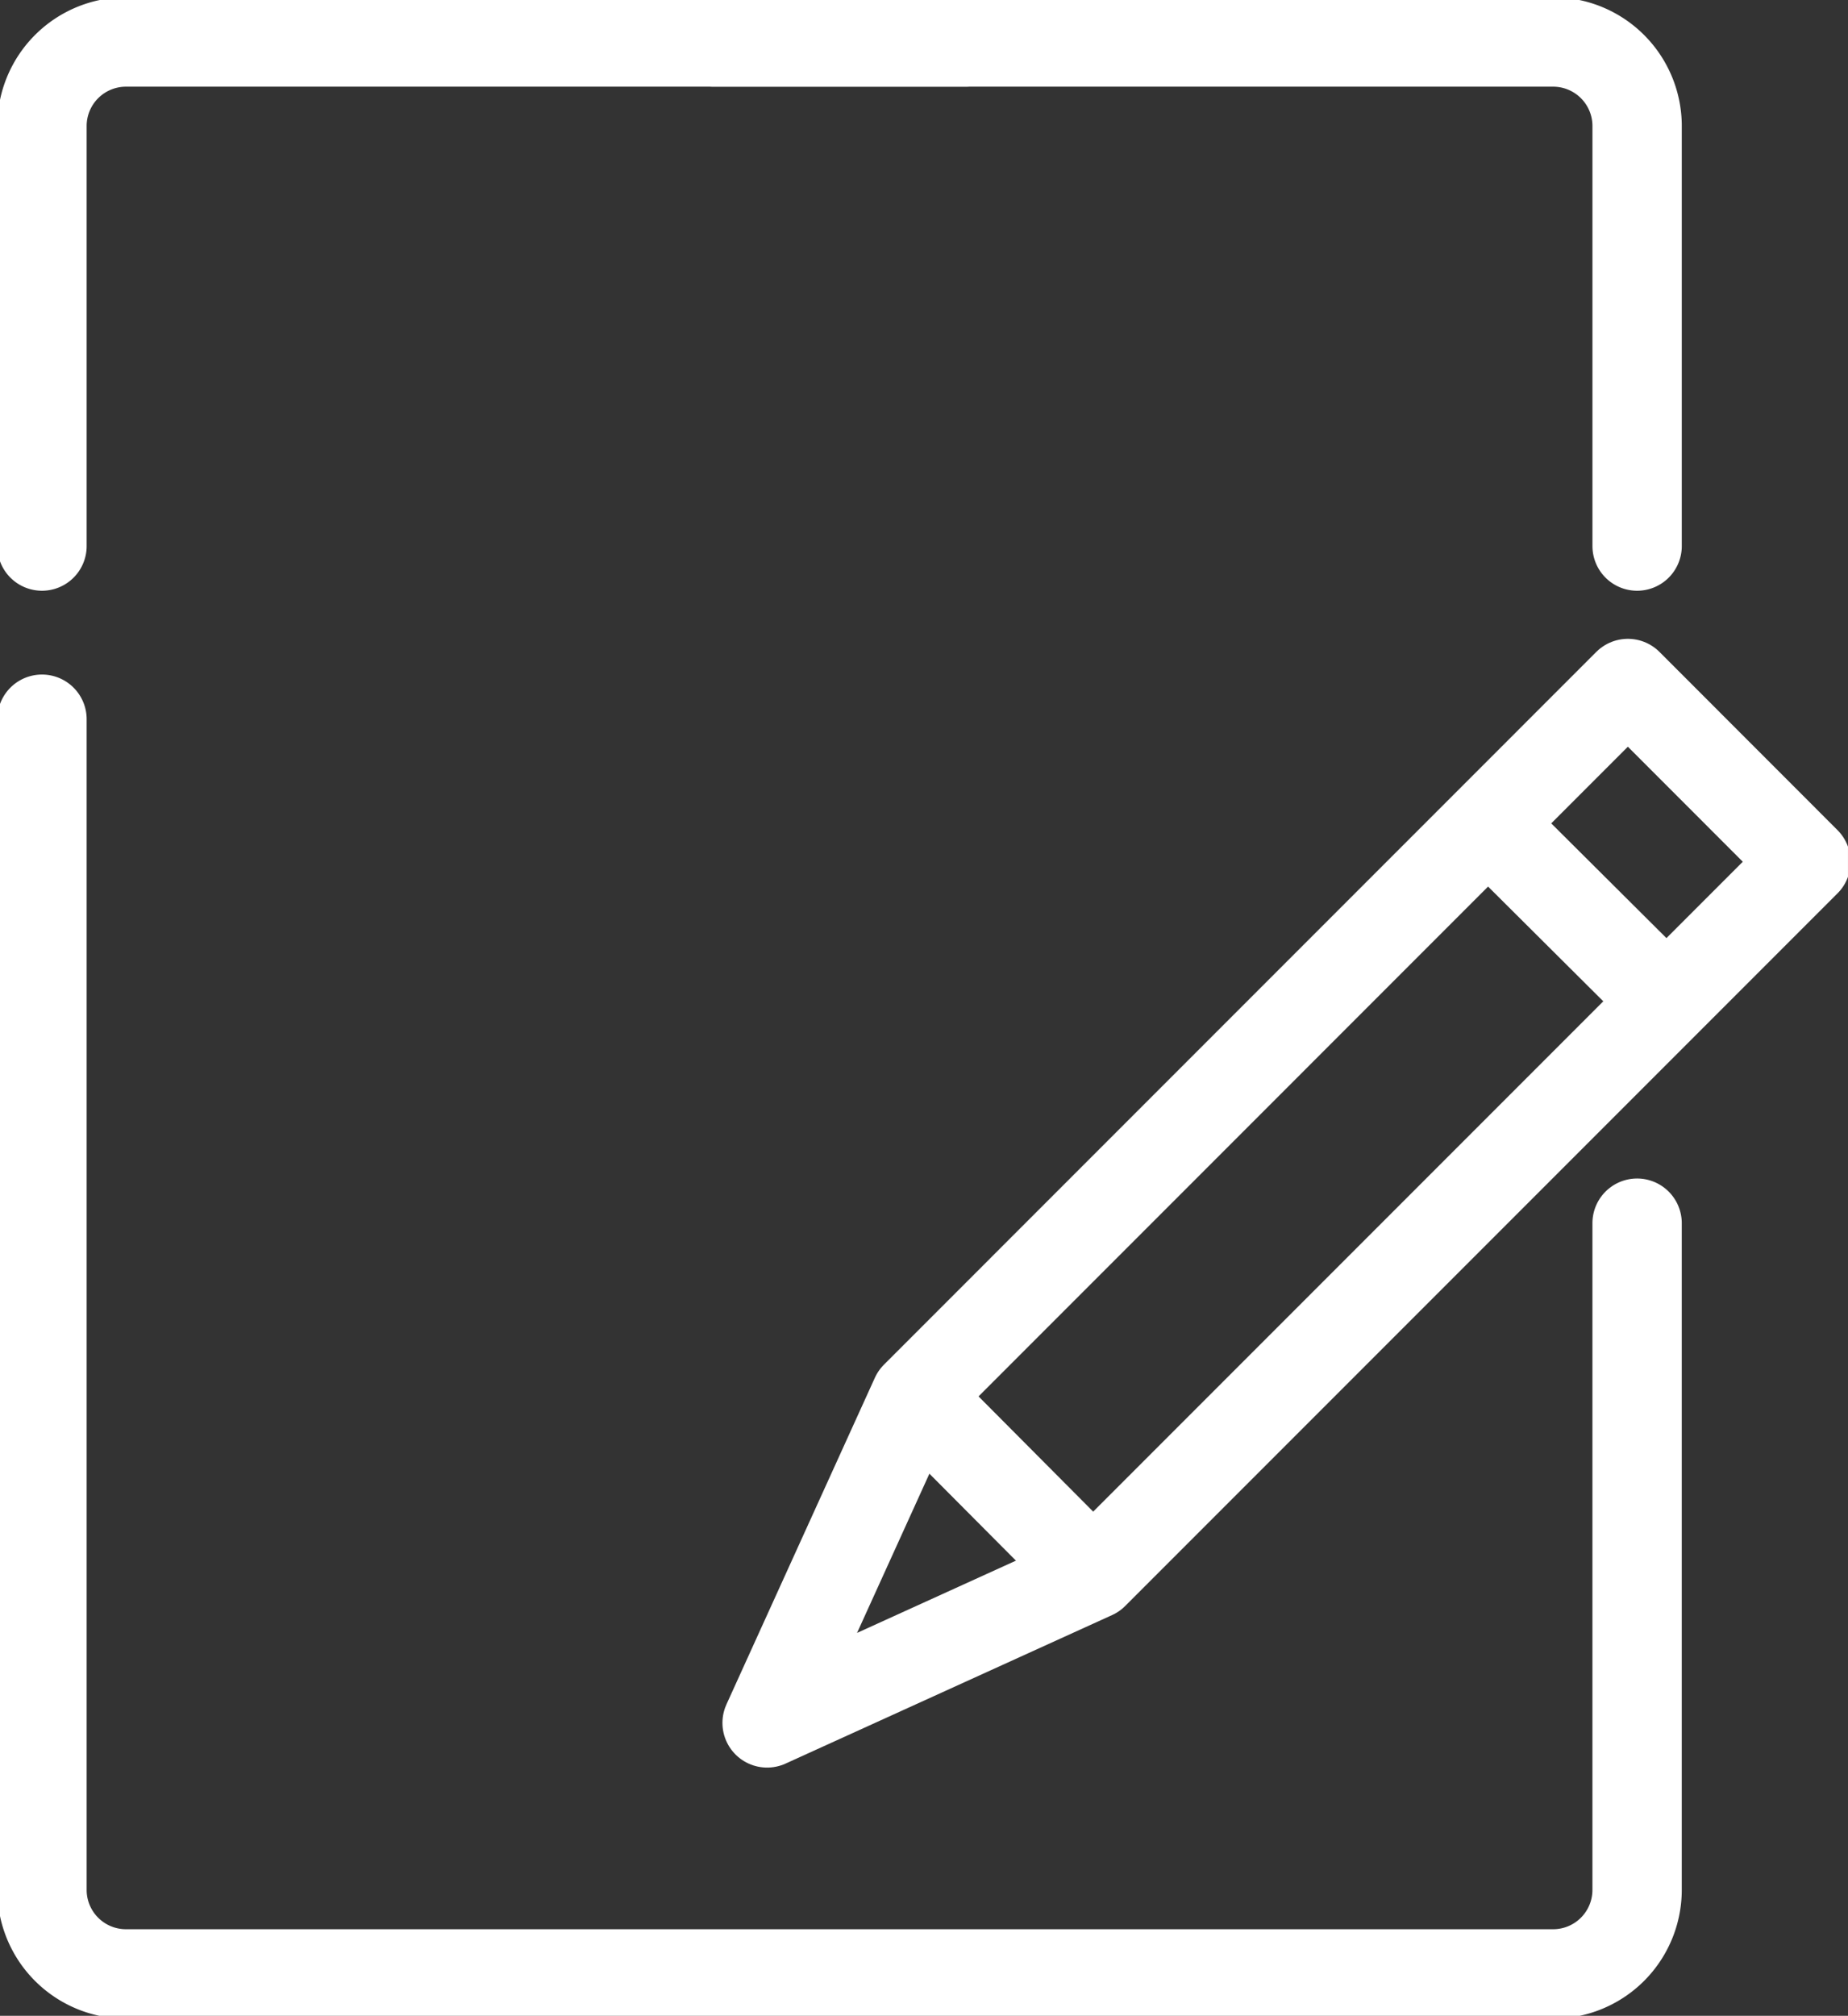
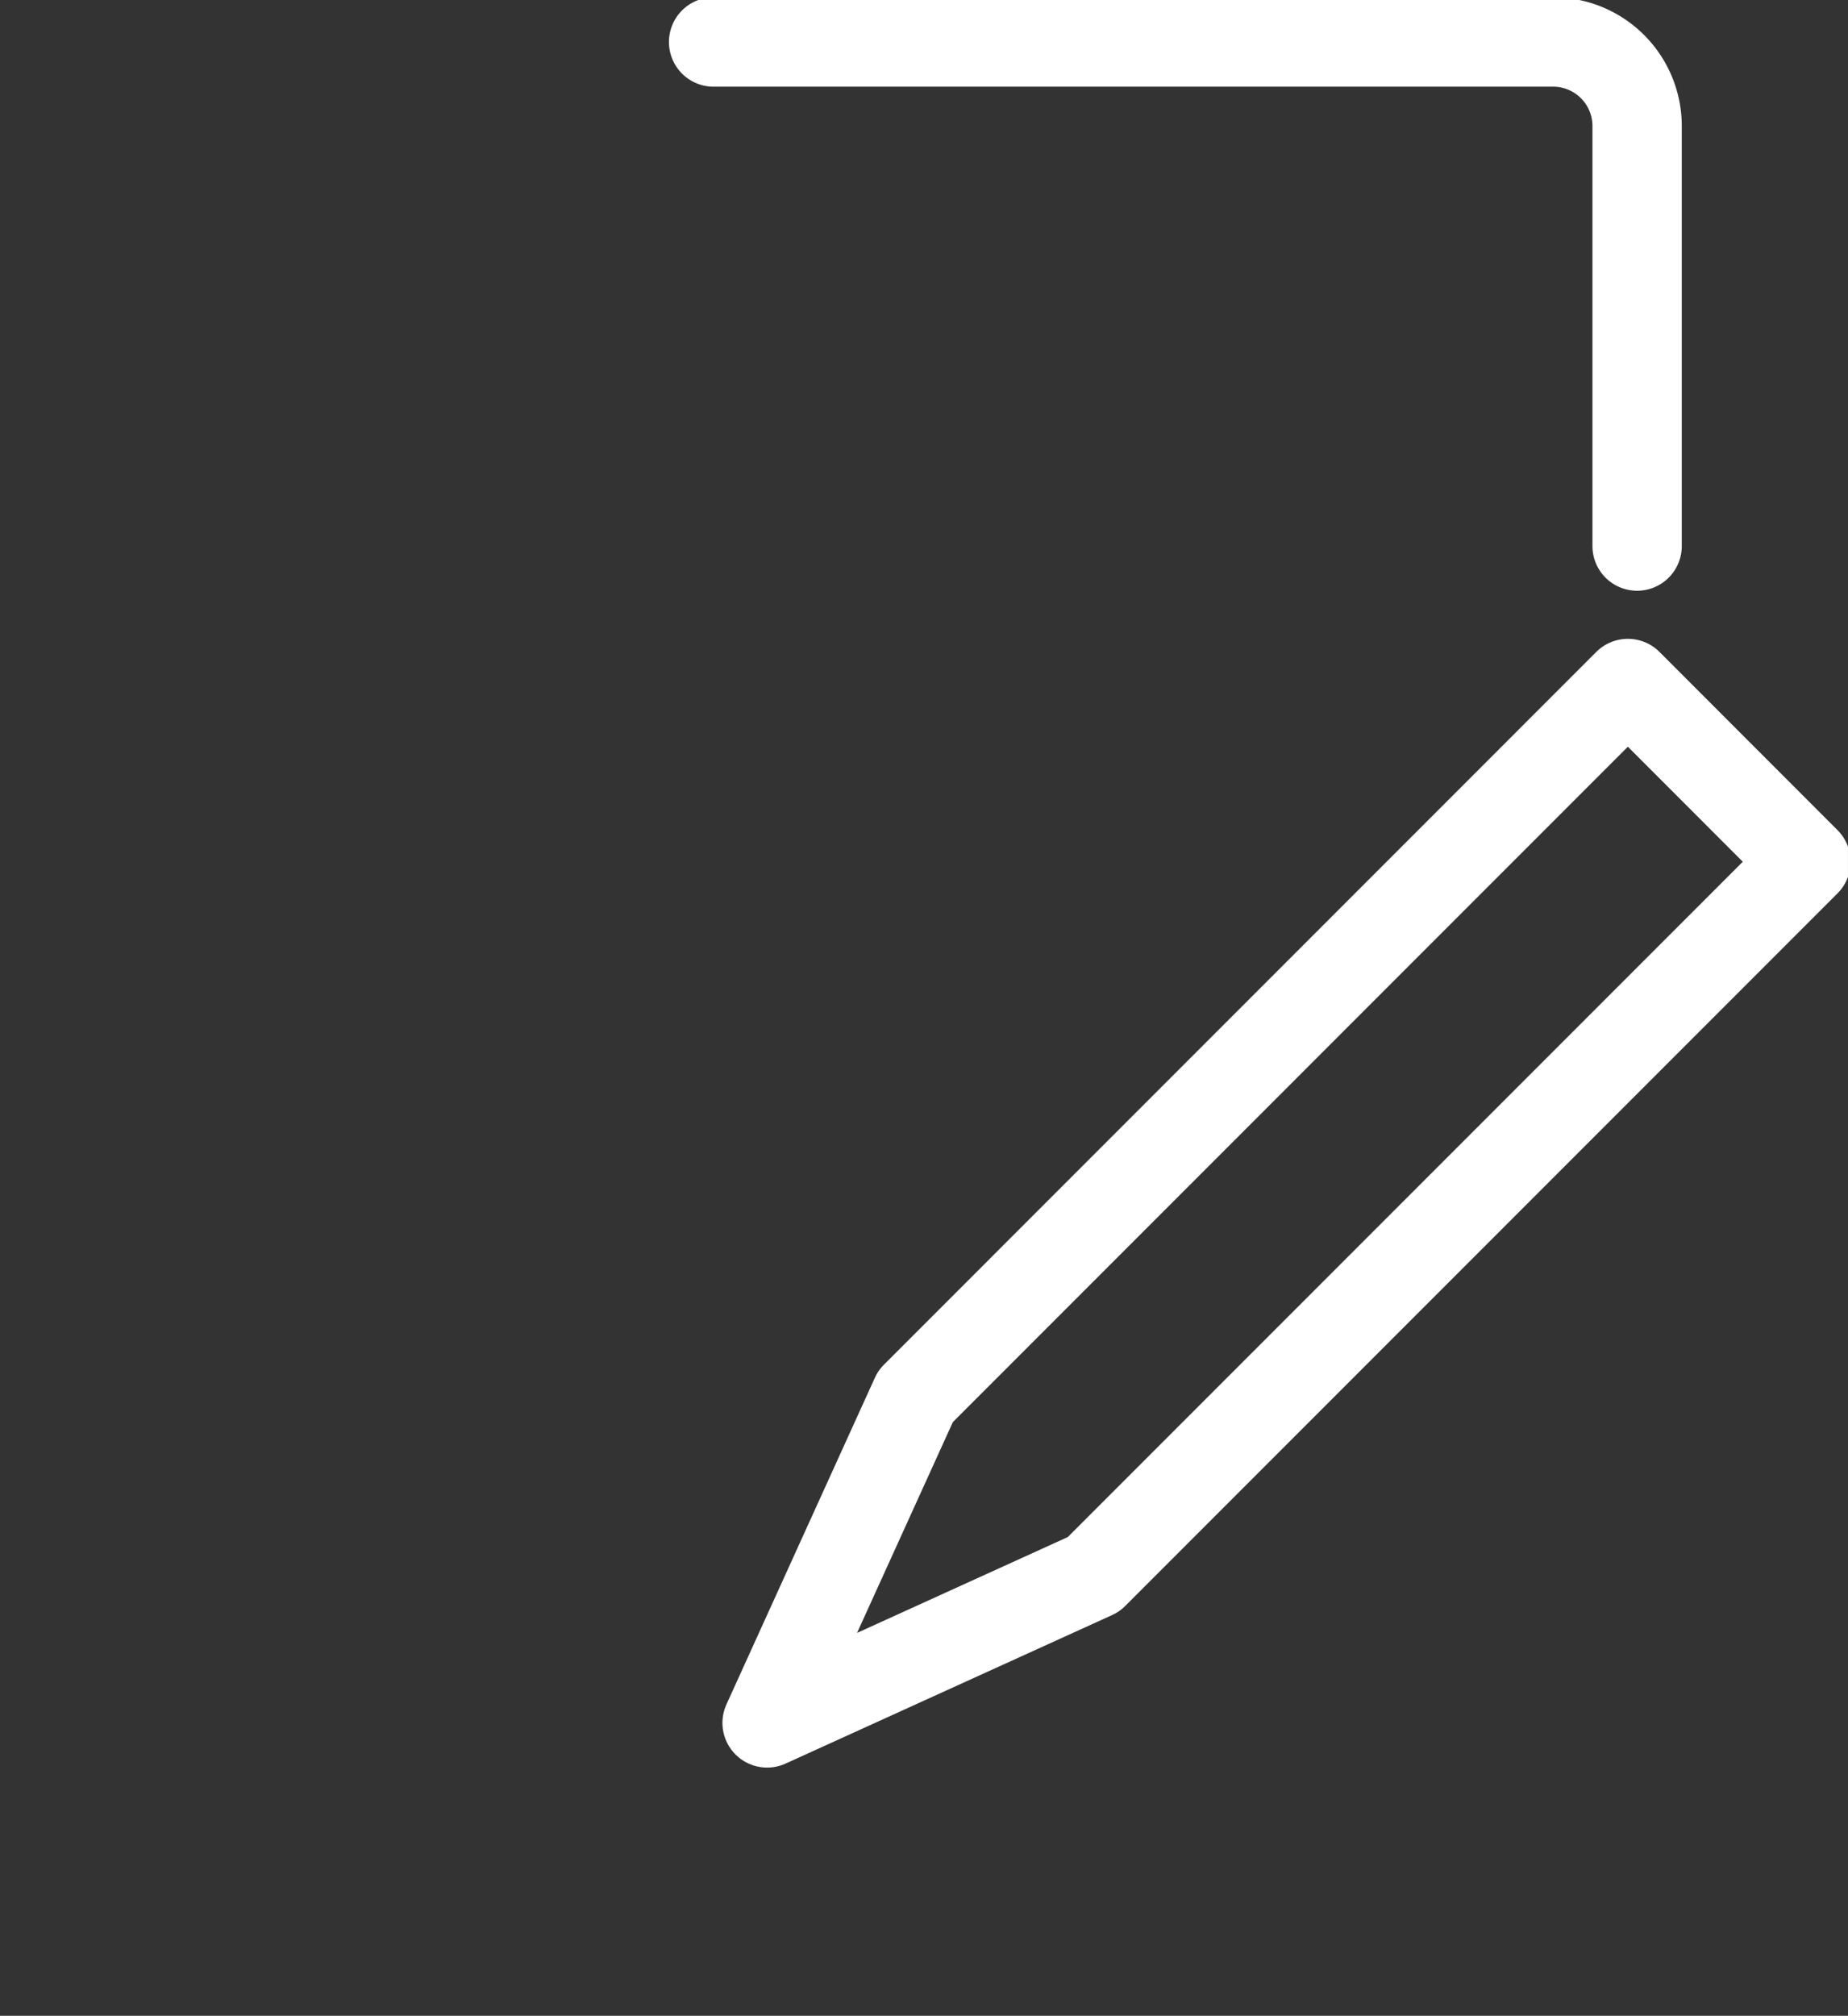
<svg xmlns="http://www.w3.org/2000/svg" id="Raggruppa_1531" data-name="Raggruppa 1531" width="103.438" height="112.779" viewBox="0 0 103.438 112.779">
  <rect x="0" y="0" width="103.438" height="112.779" fill="#333333" stroke="none" />
  <defs>
    <clipPath id="clip-path">
      <rect id="Rettangolo_823" data-name="Rettangolo 823" width="103.437" height="112.779" fill="none" stroke="#fff" stroke-width="5" />
    </clipPath>
  </defs>
  <g id="Raggruppa_1511" data-name="Raggruppa 1511" clip-path="url(#clip-path)">
-     <path id="Tracciato_1252" data-name="Tracciato 1252" d="M89.783,36.758v37.3a4.7,4.7,0,0,1-4.7,4.7H5.2a4.7,4.7,0,0,1-4.7-4.7V8.563" transform="translate(1.85 31.676)" fill="none" stroke="#fff" stroke-linecap="round" stroke-linejoin="round" stroke-width="5" />
    <path id="Tracciato_1253" data-name="Tracciato 1253" d="M8.5.5H55.491a4.7,4.7,0,0,1,4.7,4.7v23.5" transform="translate(31.443 1.85)" fill="none" stroke="#fff" stroke-linecap="round" stroke-linejoin="round" stroke-width="5" />
-     <path id="Tracciato_1254" data-name="Tracciato 1254" d="M52.19.5H5.2A4.7,4.7,0,0,0,.5,5.2v23.5" transform="translate(1.85 1.85)" fill="none" stroke="#fff" stroke-linecap="round" stroke-linejoin="round" stroke-width="5" />
    <path id="Tracciato_1255" data-name="Tracciato 1255" d="M27.412,57.981,9.137,66.289l8.308-18.275L57.317,8.138l9.967,9.972Z" transform="translate(33.8 30.102)" fill="none" stroke="#fff" stroke-linecap="round" stroke-linejoin="round" stroke-width="5" />
-     <line id="Linea_216" data-name="Linea 216" x1="10.009" y1="9.962" transform="translate(83.269 46.051)" fill="none" stroke="#fff" stroke-linejoin="round" stroke-width="5" />
-     <line id="Linea_217" data-name="Linea 217" x1="9.962" y1="10.009" transform="translate(51.221 78.1)" fill="none" stroke="#fff" stroke-linejoin="round" stroke-width="5" />
  </g>
</svg>